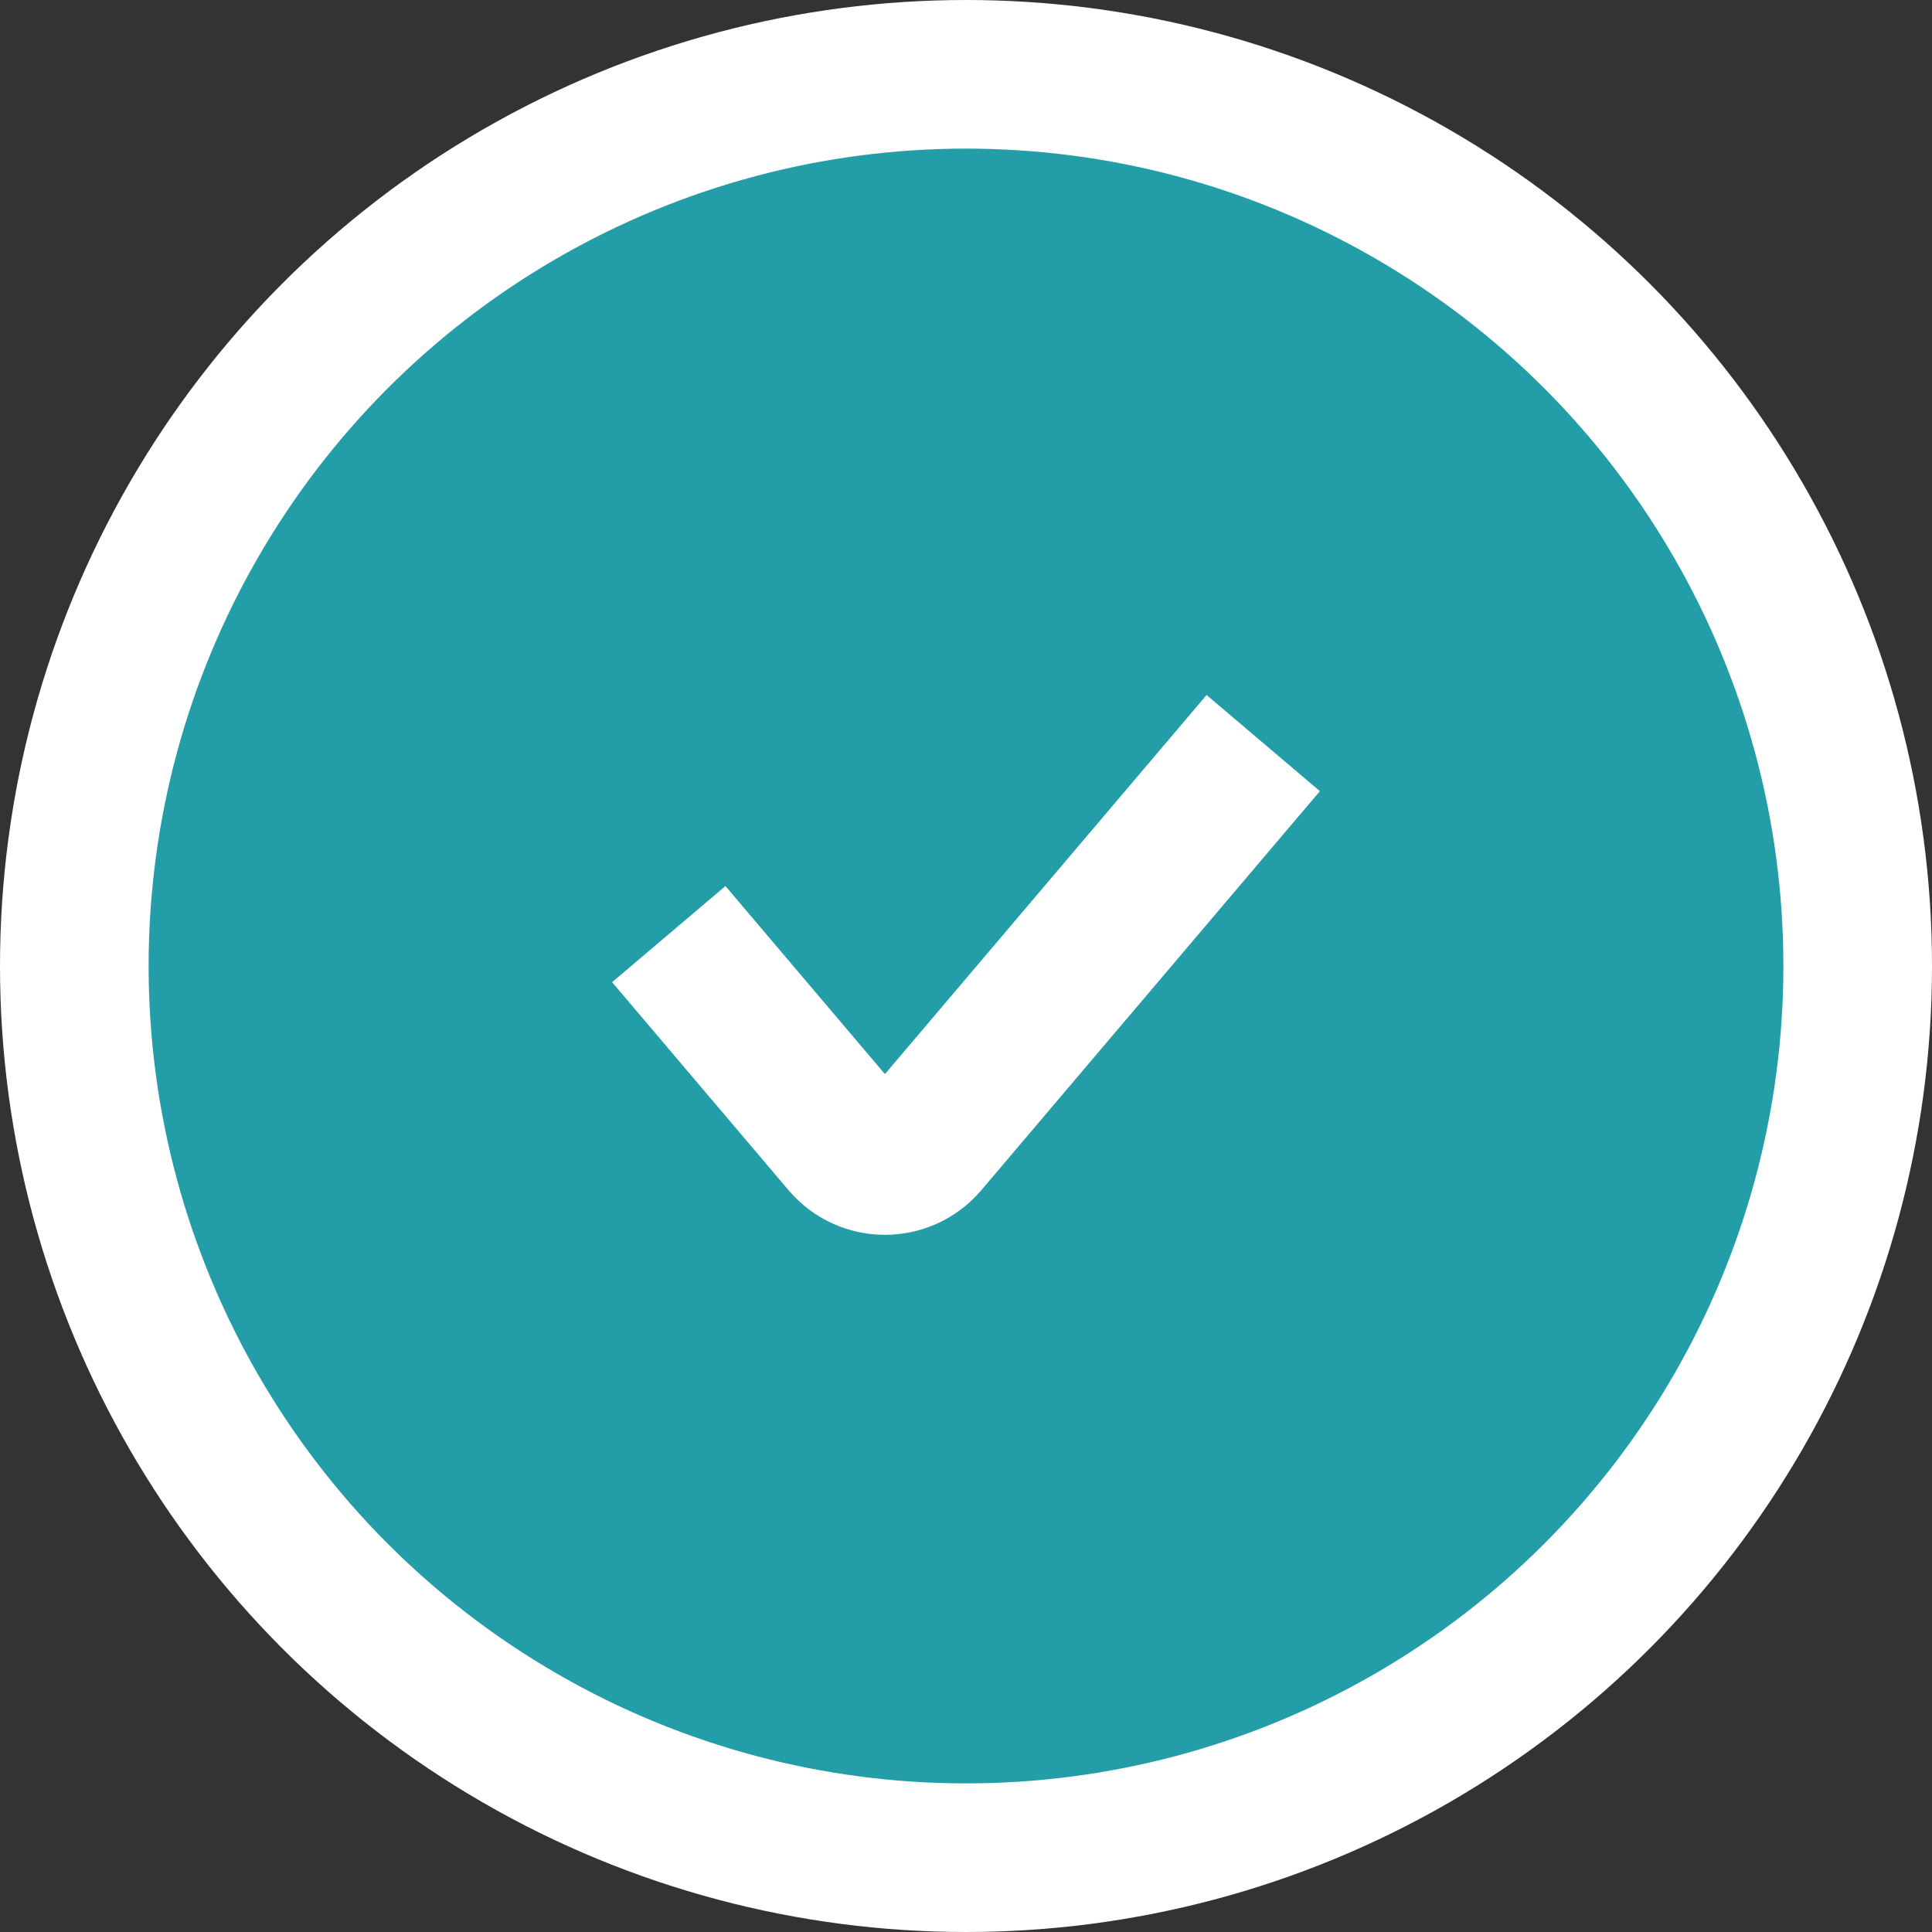
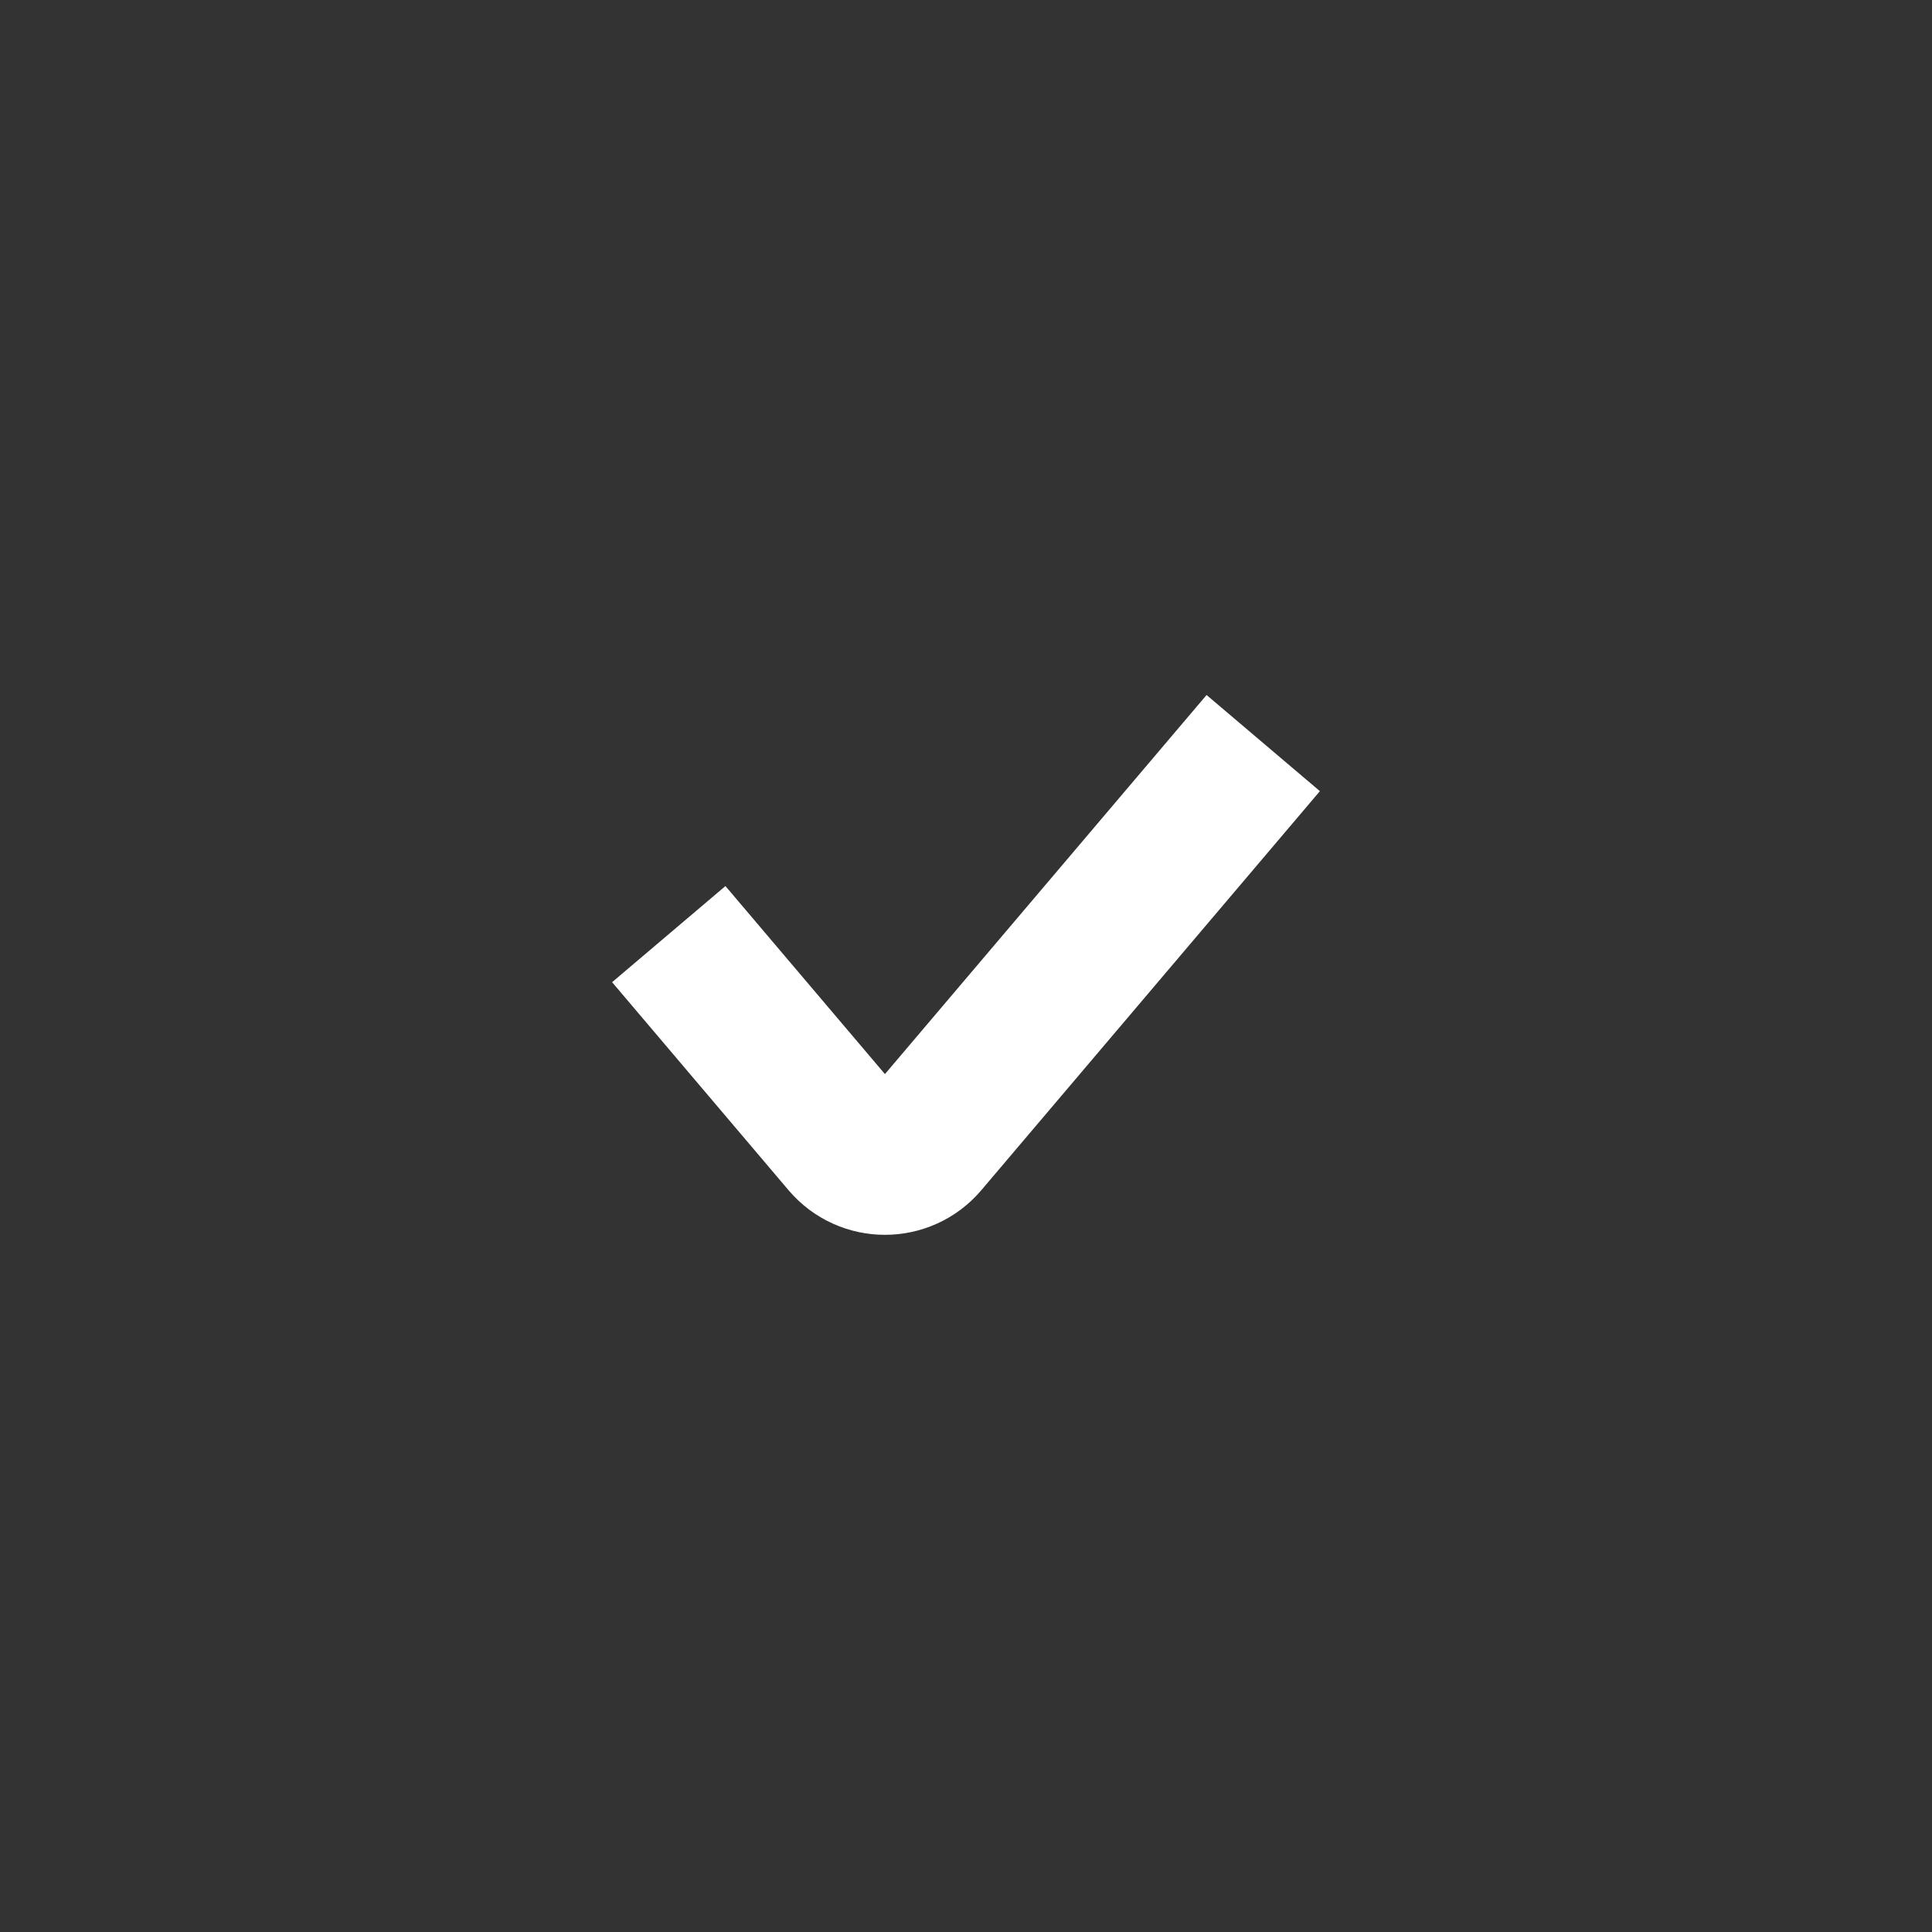
<svg xmlns="http://www.w3.org/2000/svg" width="26" height="26" viewBox="0 0 26 26" fill="none">
  <rect x="0" y="0" width="26" height="26" fill="#333333" stroke="none" />
-   <circle cx="13" cy="13" r="12" fill="#239DA8" stroke="white" stroke-width="2" />
  <path d="M9 12.571L11.375 15.371C11.655 15.7 12.163 15.7 12.443 15.371L17 10" stroke="white" stroke-width="2" stroke-linejoin="round" />
</svg>